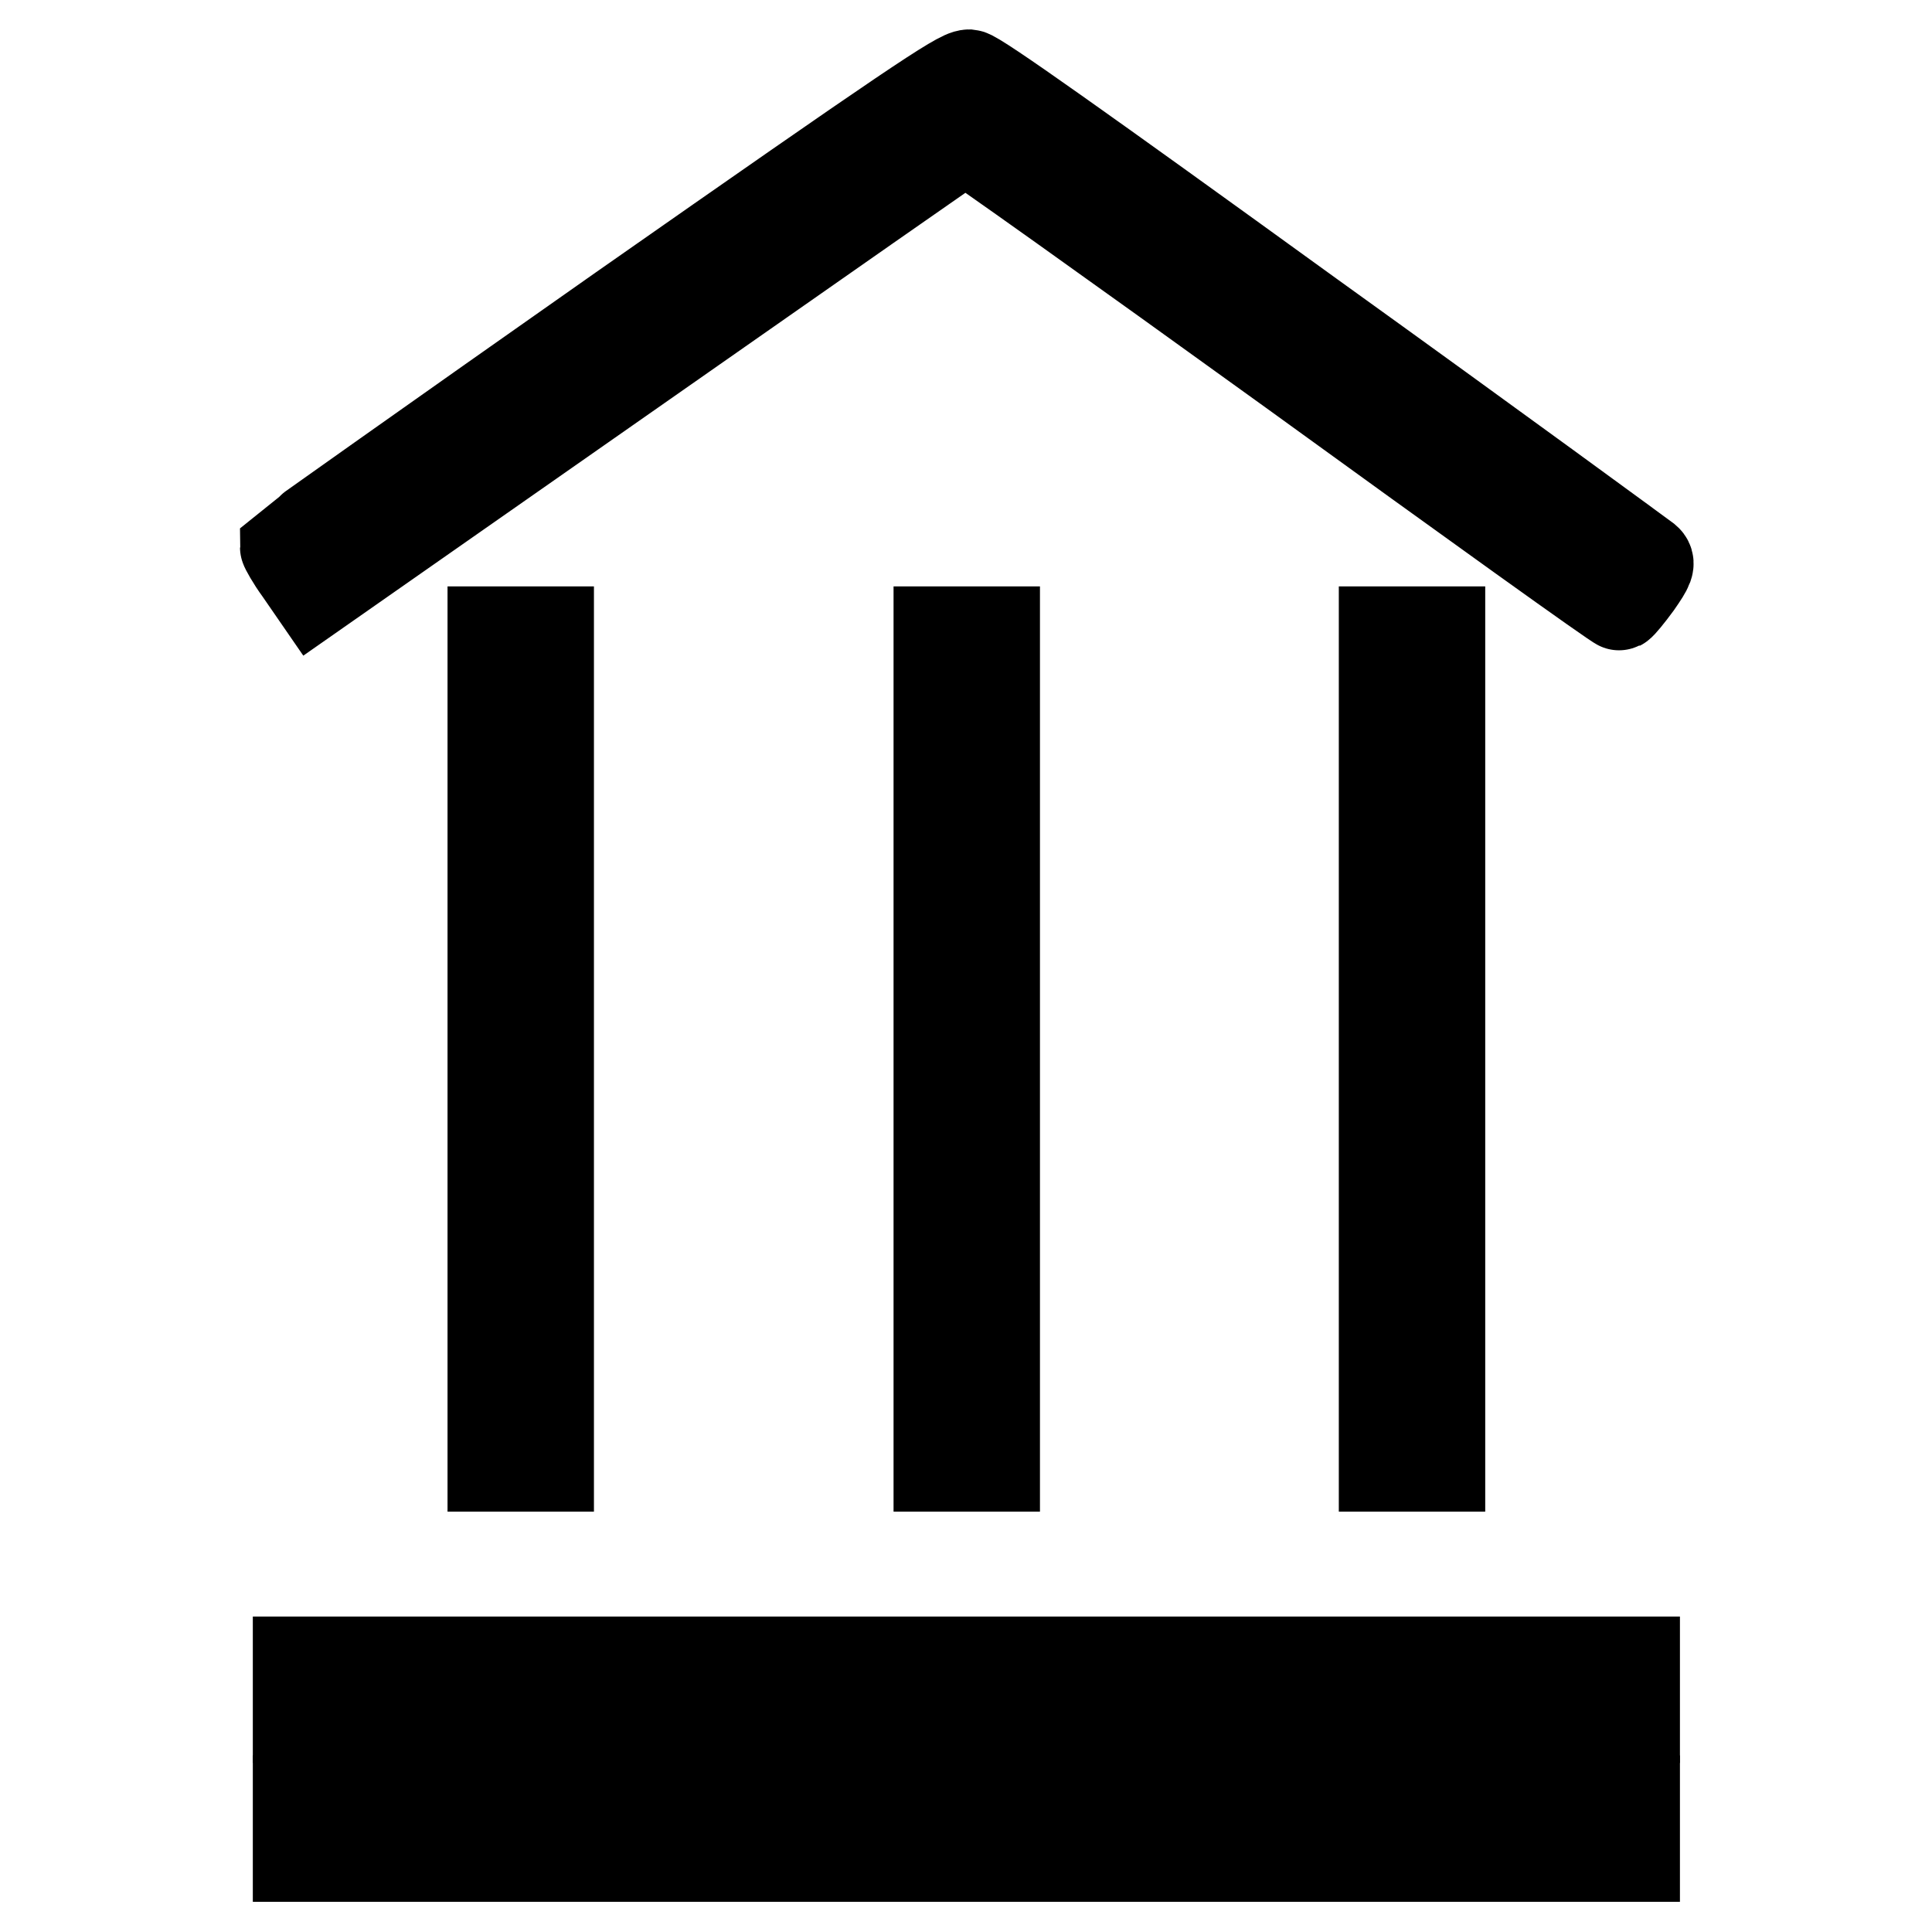
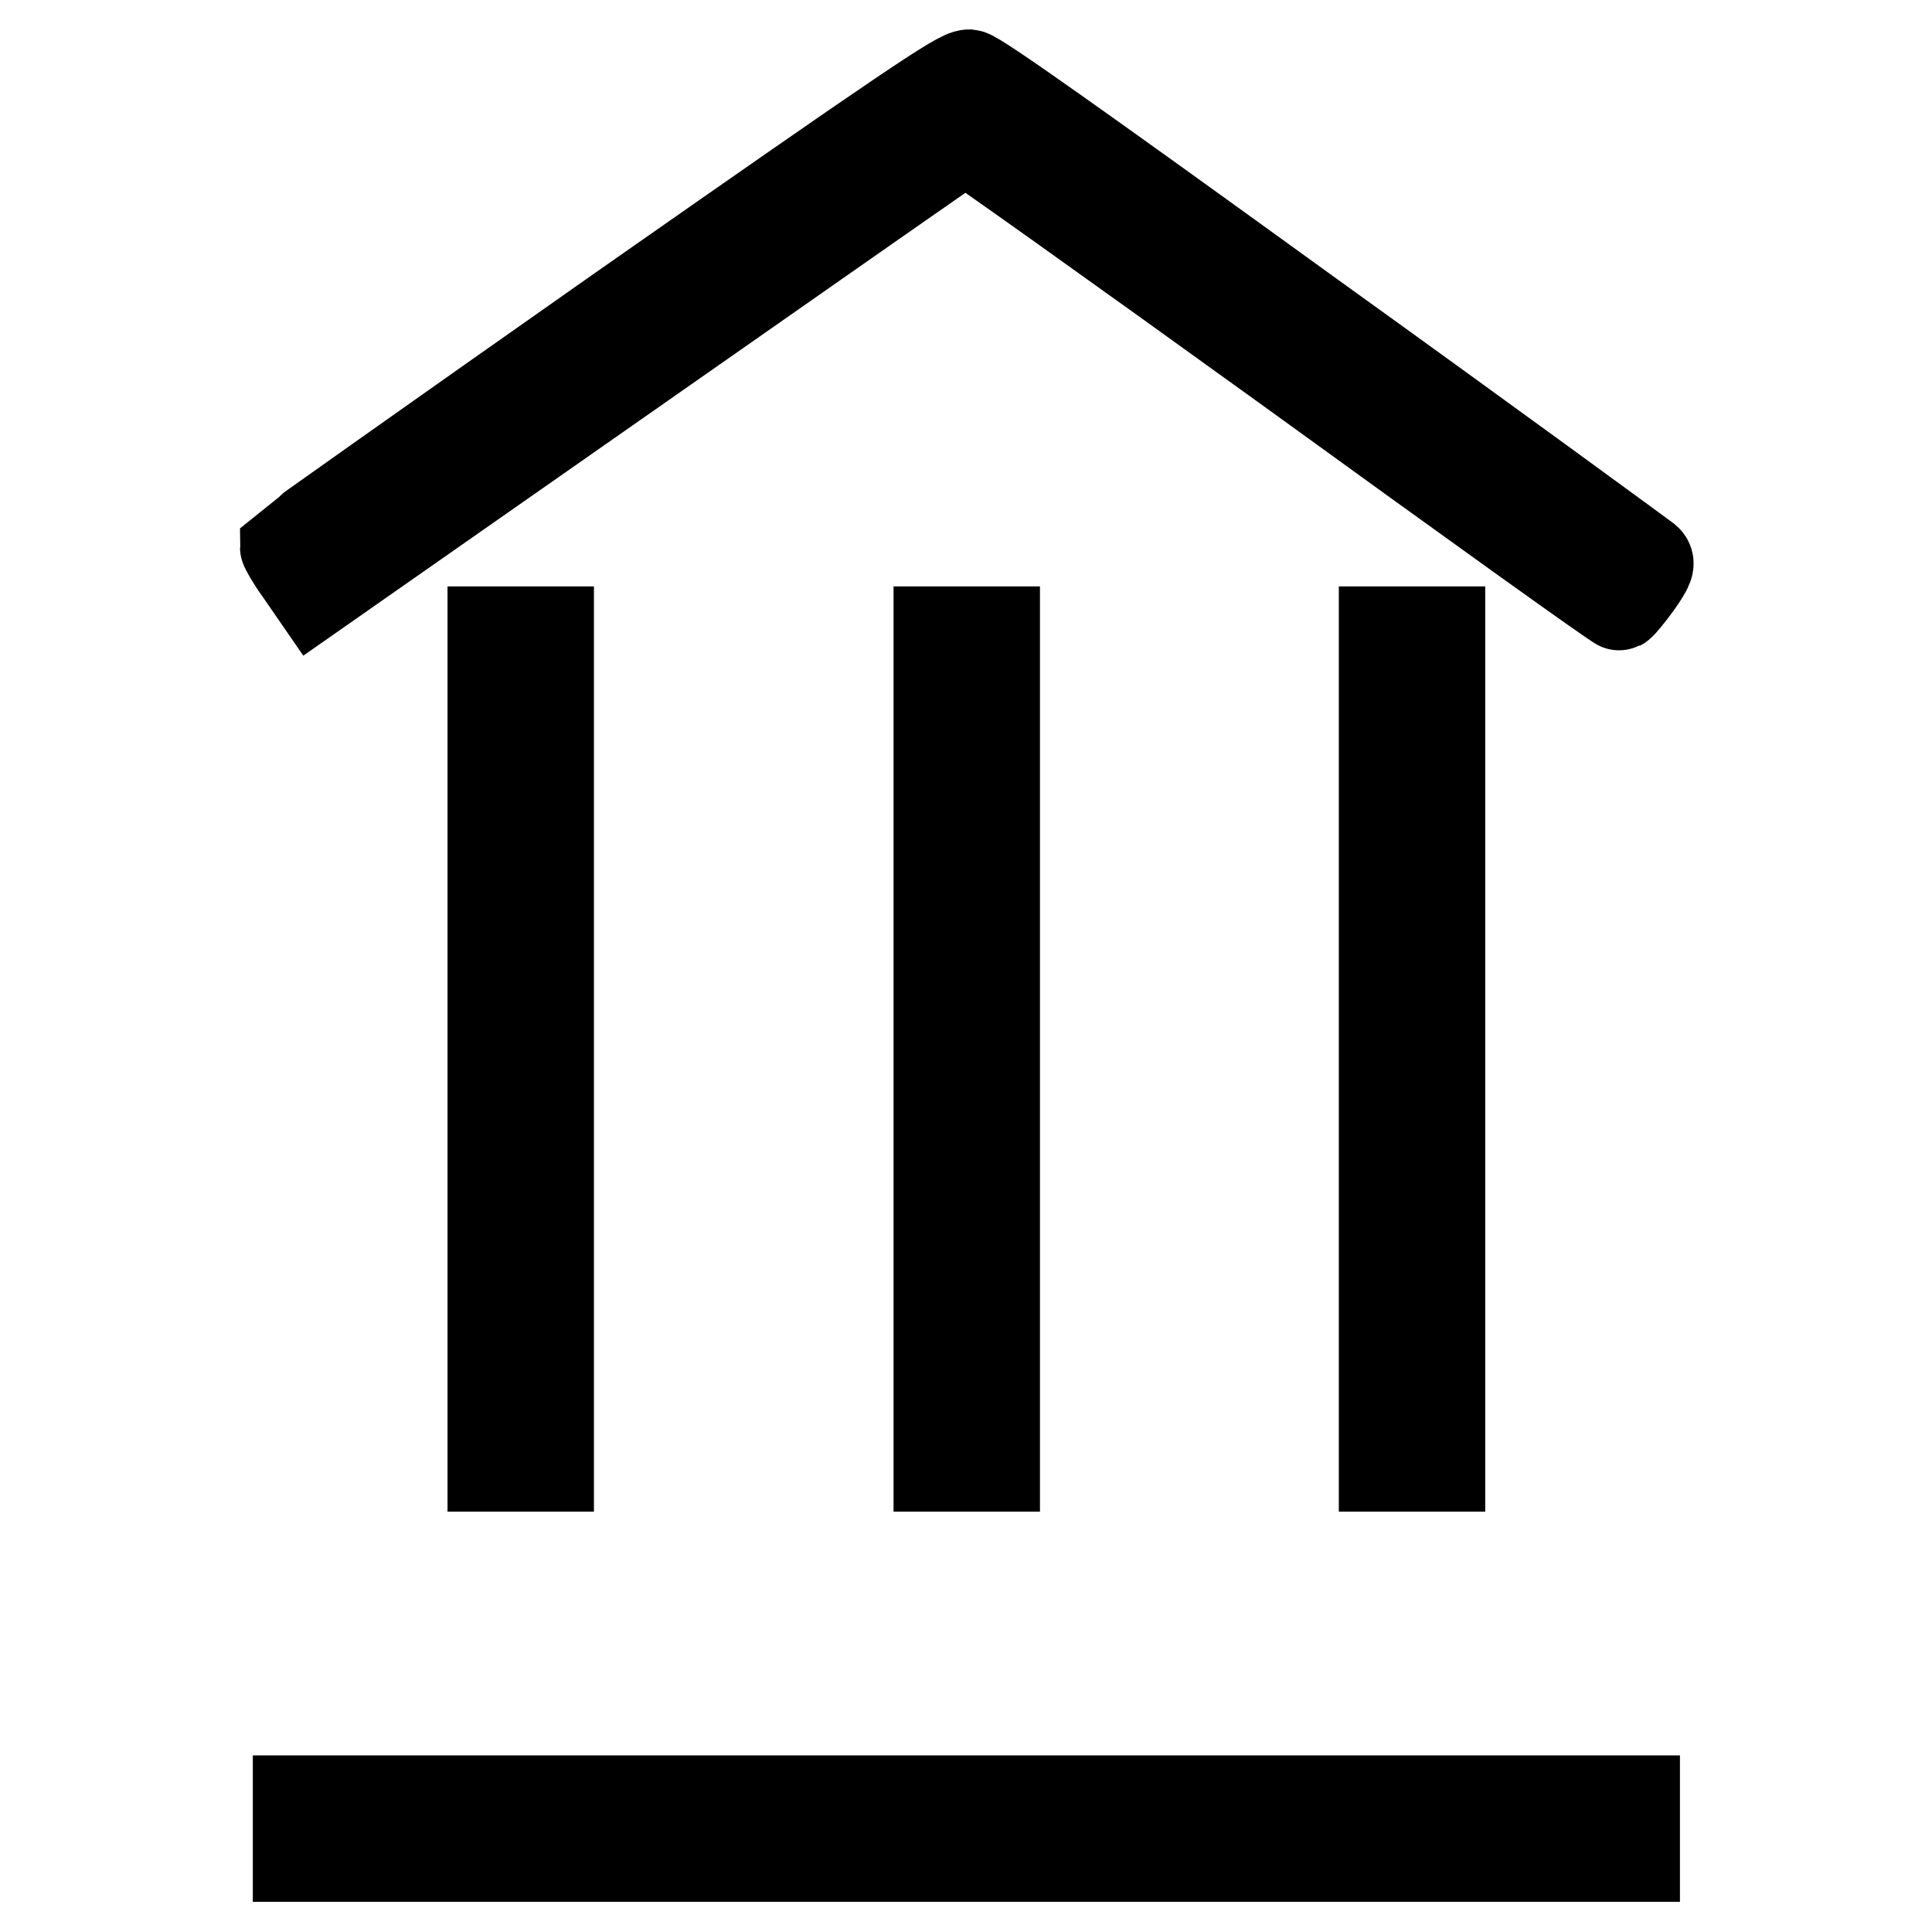
<svg xmlns="http://www.w3.org/2000/svg" version="1.1" x="0px" y="0px" viewBox="0 0 256 256" enable-background="new 0 0 256 256" xml:space="preserve">
  <g>
    <g>
      <g>
        <path stroke-width="12" fill-opacity="0" stroke="#000000" d="M82.4,41C57.9,58.2,37.9,72.4,37.8,72.5c0,0.1,0.8,1.6,1.9,3.1l2,2.9l42.9-30c23.6-16.5,43-30.1,43.3-30.2c0.2-0.1,19.7,13.8,43.4,30.9c23.6,17.1,43.1,31.1,43.3,31c0.2-0.1,1.2-1.3,2.3-2.8c1.6-2.3,1.8-2.8,1.2-3.3c-0.4-0.3-20.3-14.9-44.5-32.3c-30.4-22-44.2-31.8-45.2-31.9C127.1,9.9,120.7,14.2,82.4,41z" />
        <path stroke-width="12" fill-opacity="0" stroke="#000000" d="M65.3,139v55.3H69h3.7V139V83.7H69h-3.7V139z" />
        <path stroke-width="12" fill-opacity="0" stroke="#000000" d="M124.4,139v55.3h3.7h3.7V139V83.7h-3.7h-3.7V139z" />
        <path stroke-width="12" fill-opacity="0" stroke="#000000" d="M183.4,139v55.3h3.7h3.7V139V83.7h-3.7h-3.7V139z" />
-         <path stroke-width="12" fill-opacity="0" stroke="#000000" d="M39.5,223.9v3.7h88.6h88.5v-3.7v-3.7h-88.5H39.5V223.9z" />
        <path stroke-width="12" fill-opacity="0" stroke="#000000" d="M39.5,242.3v3.7h88.6h88.5v-3.7v-3.7h-88.5H39.5V242.3z" />
      </g>
    </g>
  </g>
</svg>